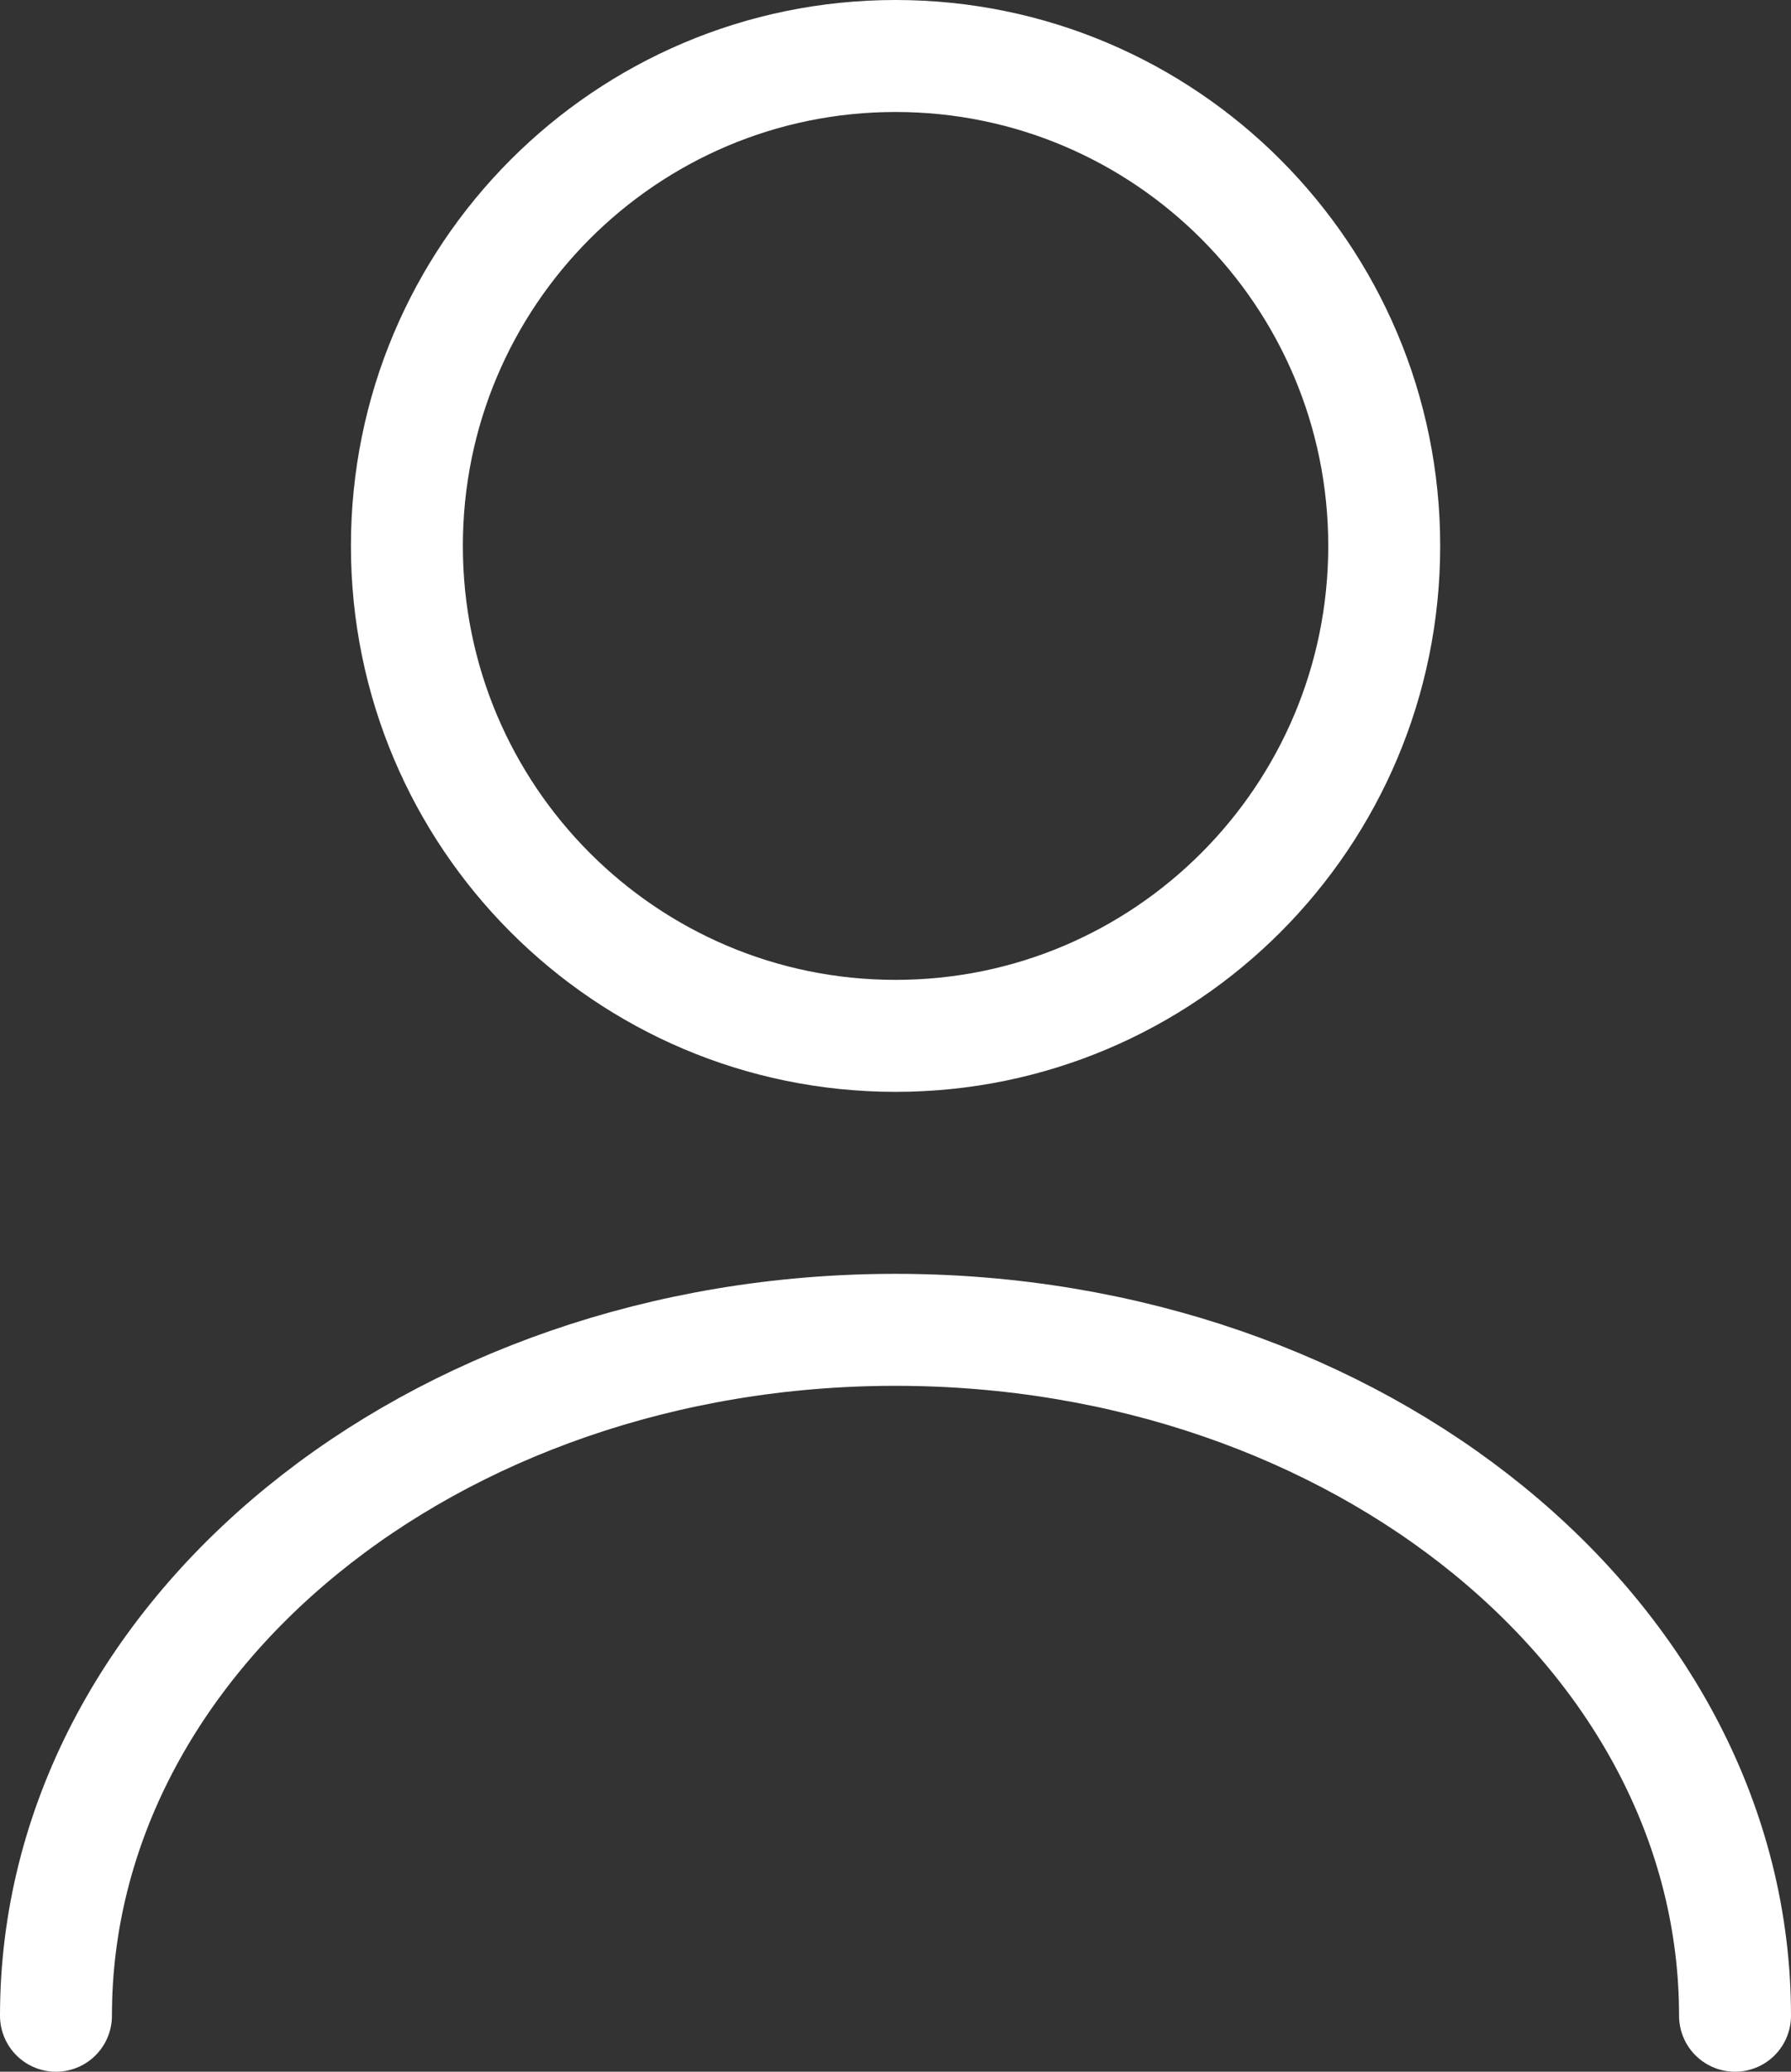
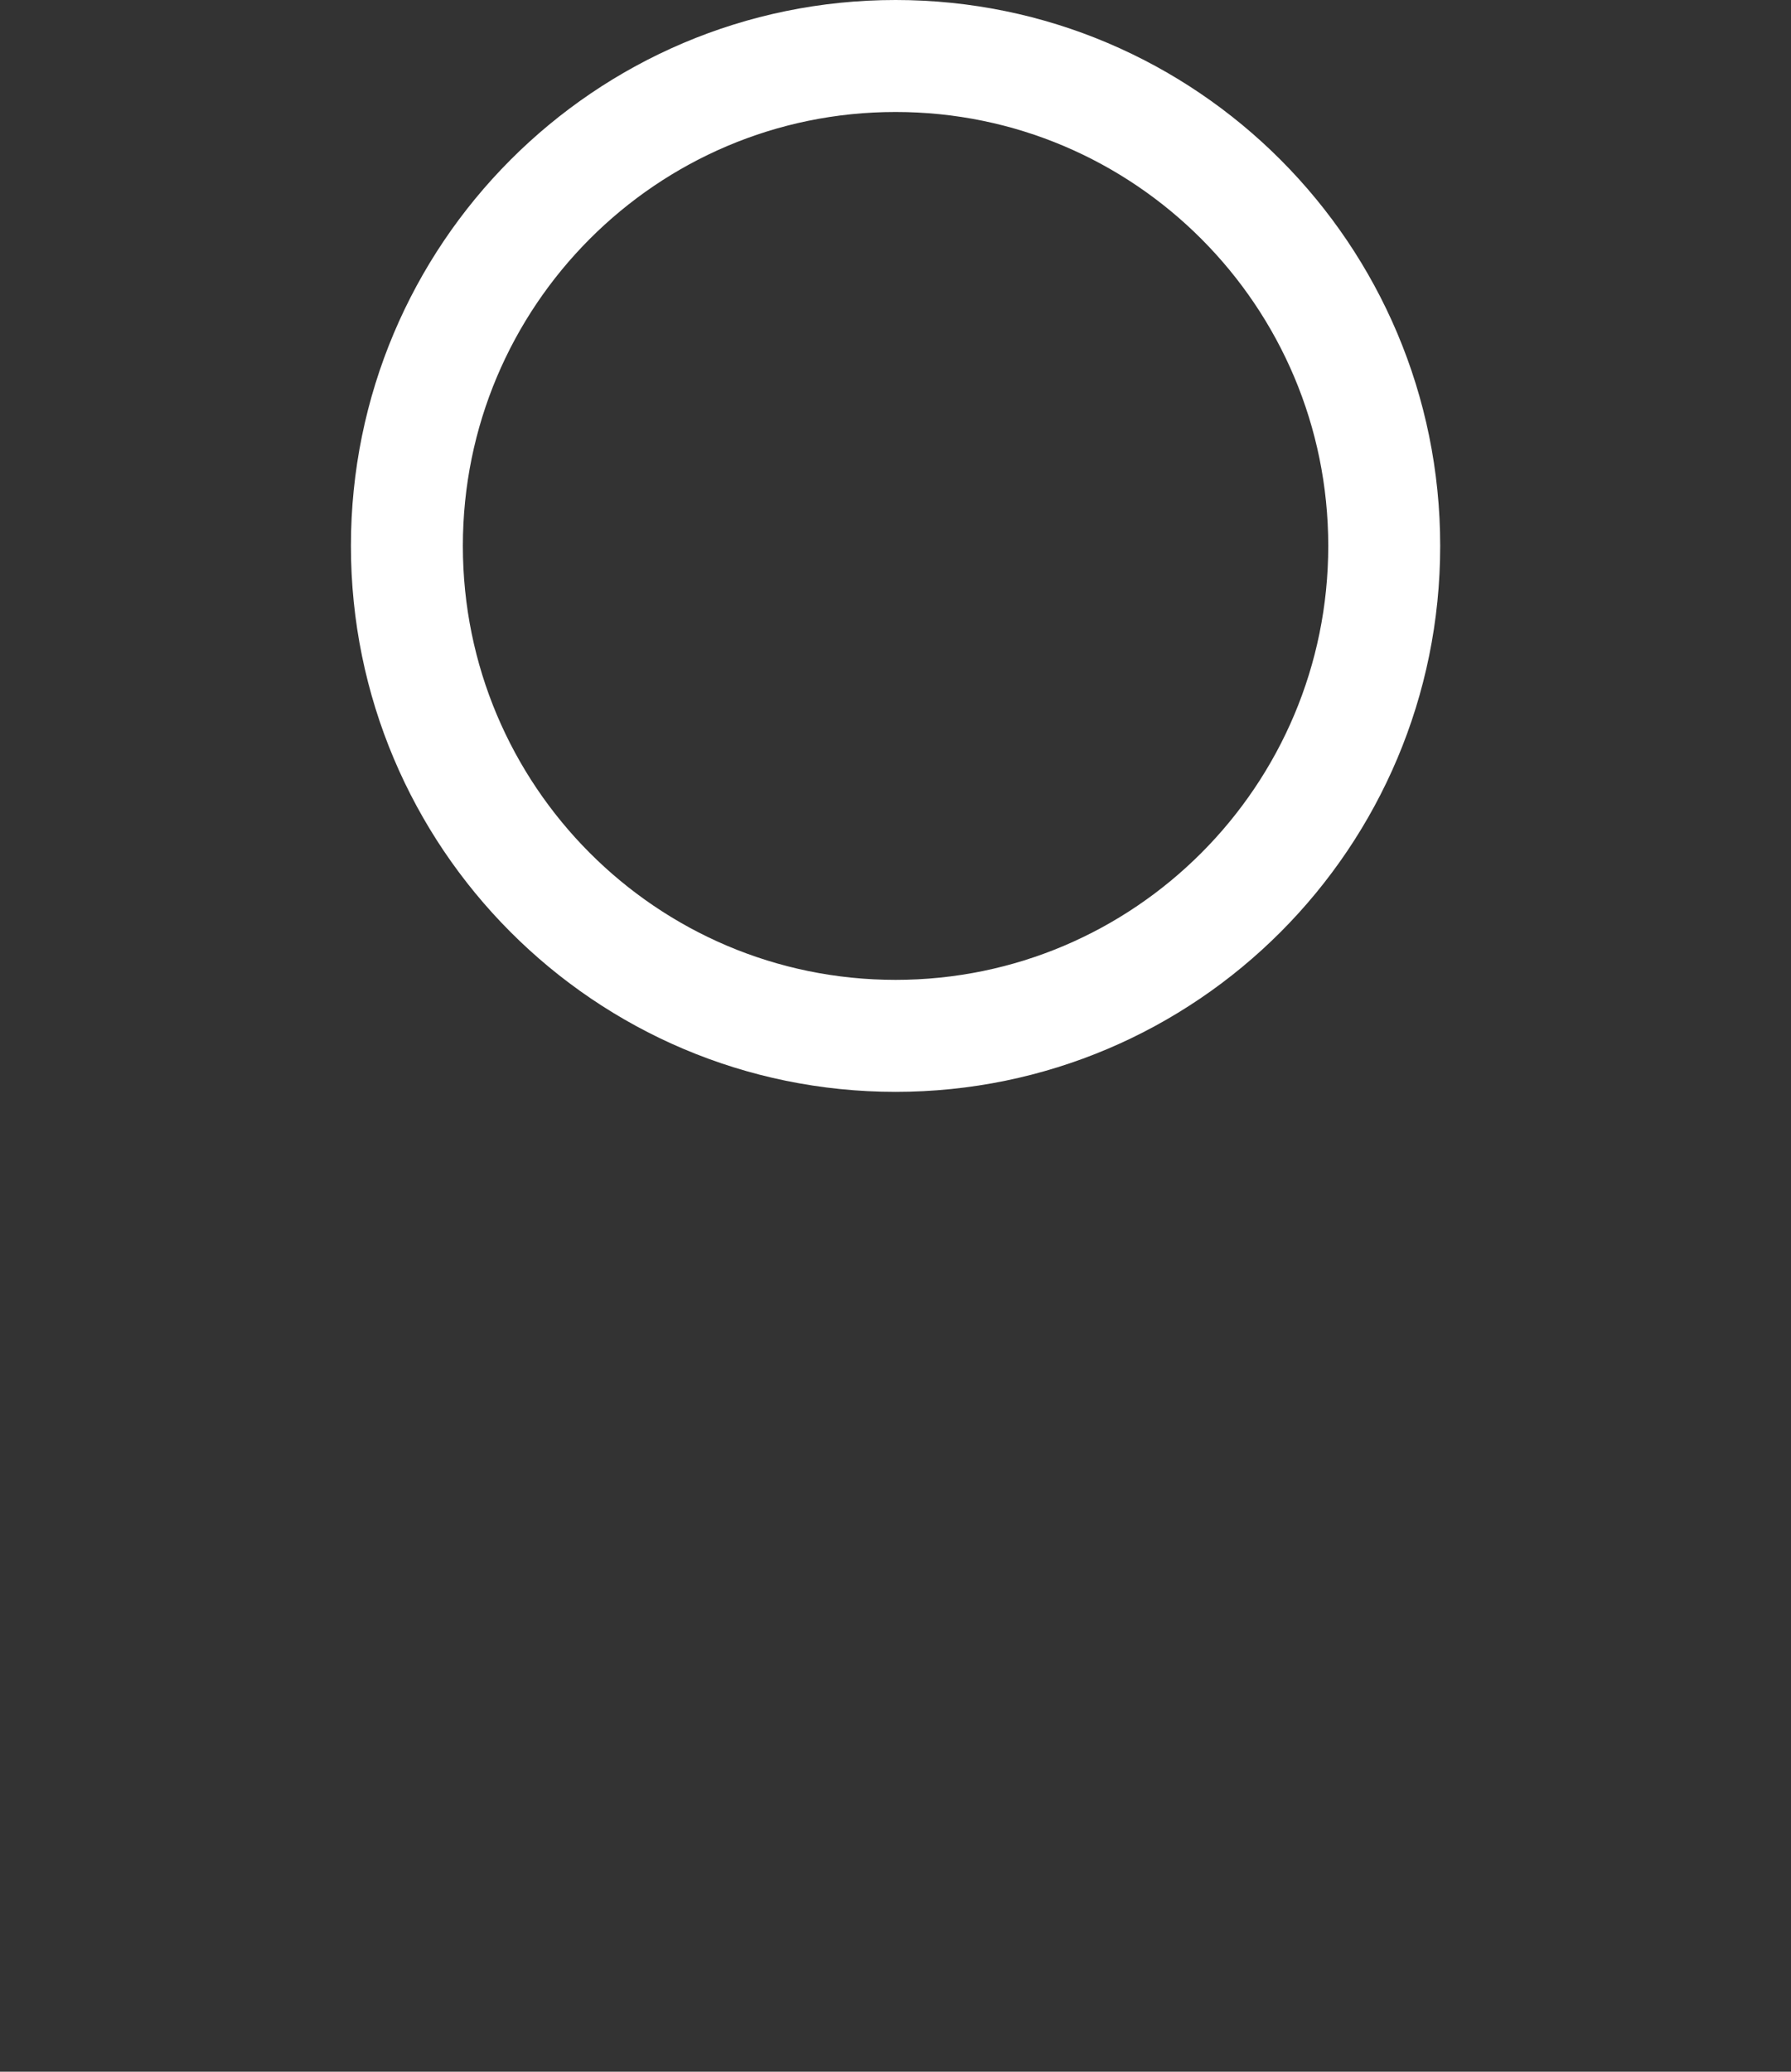
<svg xmlns="http://www.w3.org/2000/svg" width="32" height="37" viewBox="0 0 32 37" fill="none">
  <rect x="0" y="0" width="32" height="37" fill="#333333" stroke="none" />
  <path d="M16.001 18.5C20.823 18.5 24.732 14.582 24.732 9.75C24.732 4.918 20.823 1 16.001 1C11.179 1 7.27 4.918 7.27 9.75C7.27 14.582 11.179 18.5 16.001 18.5Z" stroke="white" stroke-width="2" stroke-linecap="round" stroke-linejoin="round" />
-   <path d="M31 36C31 29.227 24.277 23.75 16 23.75C7.723 23.75 1 29.227 1 36" stroke="white" stroke-width="2" stroke-linecap="round" stroke-linejoin="round" />
</svg>